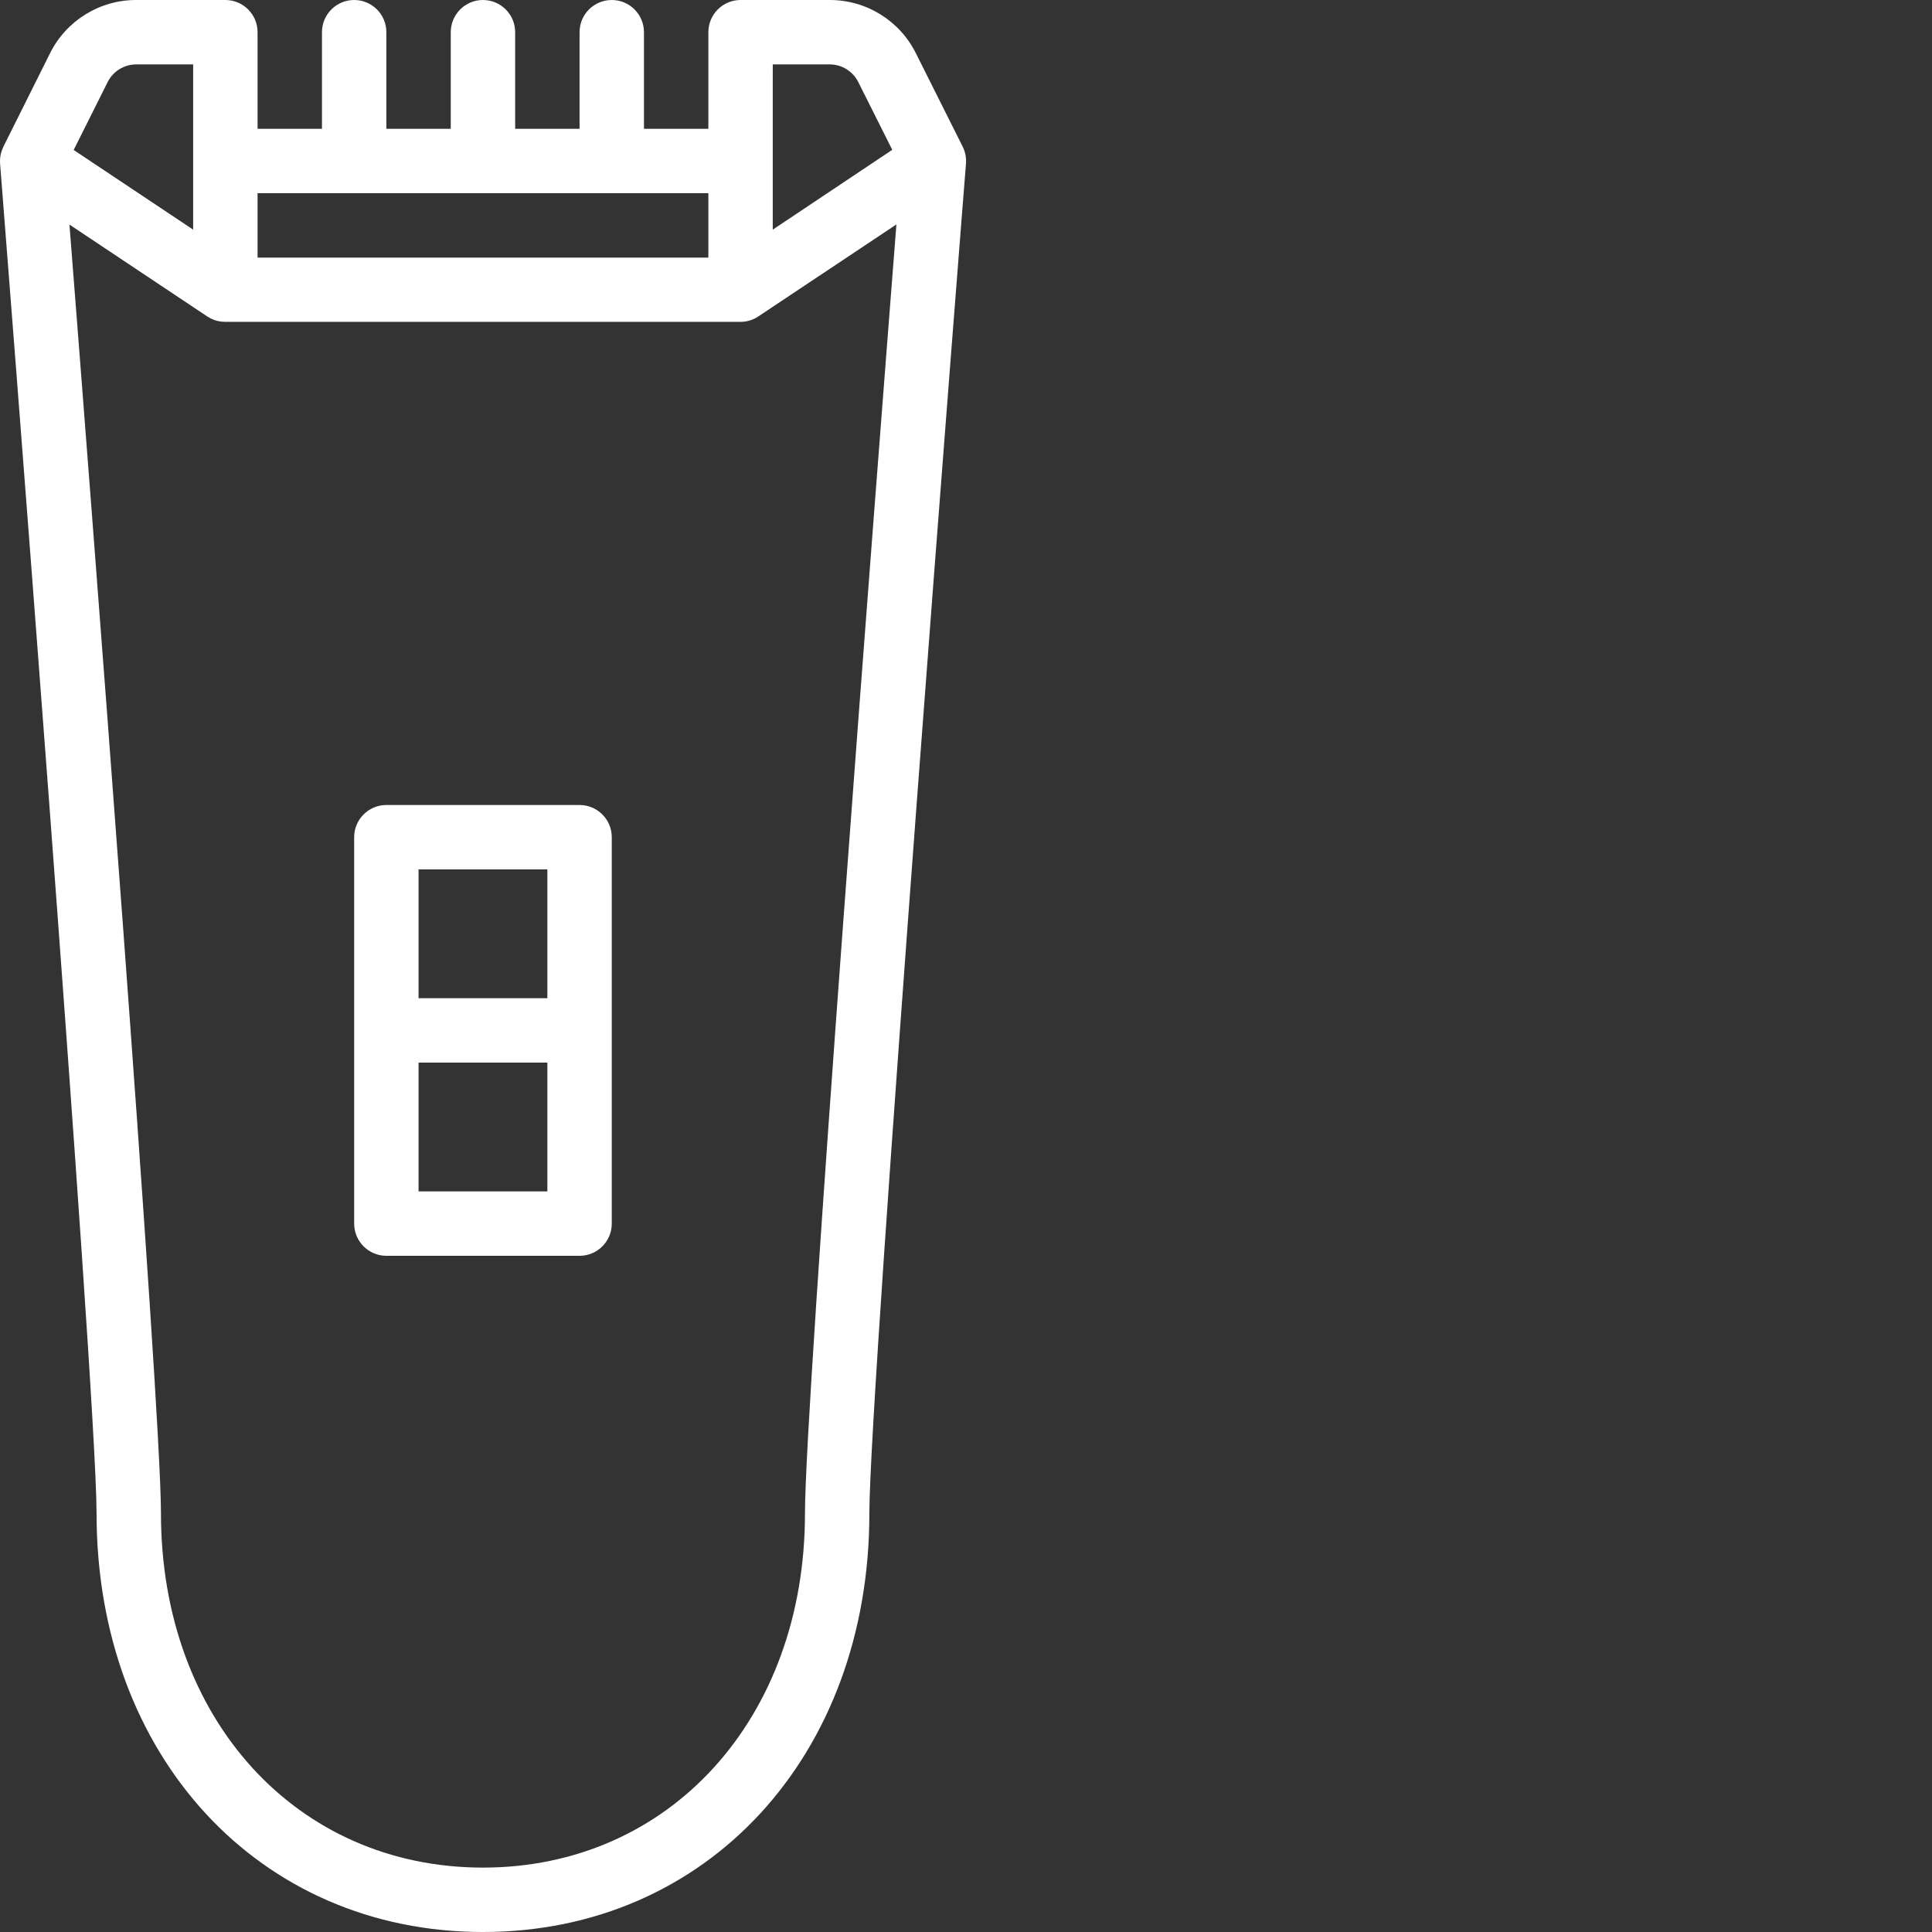
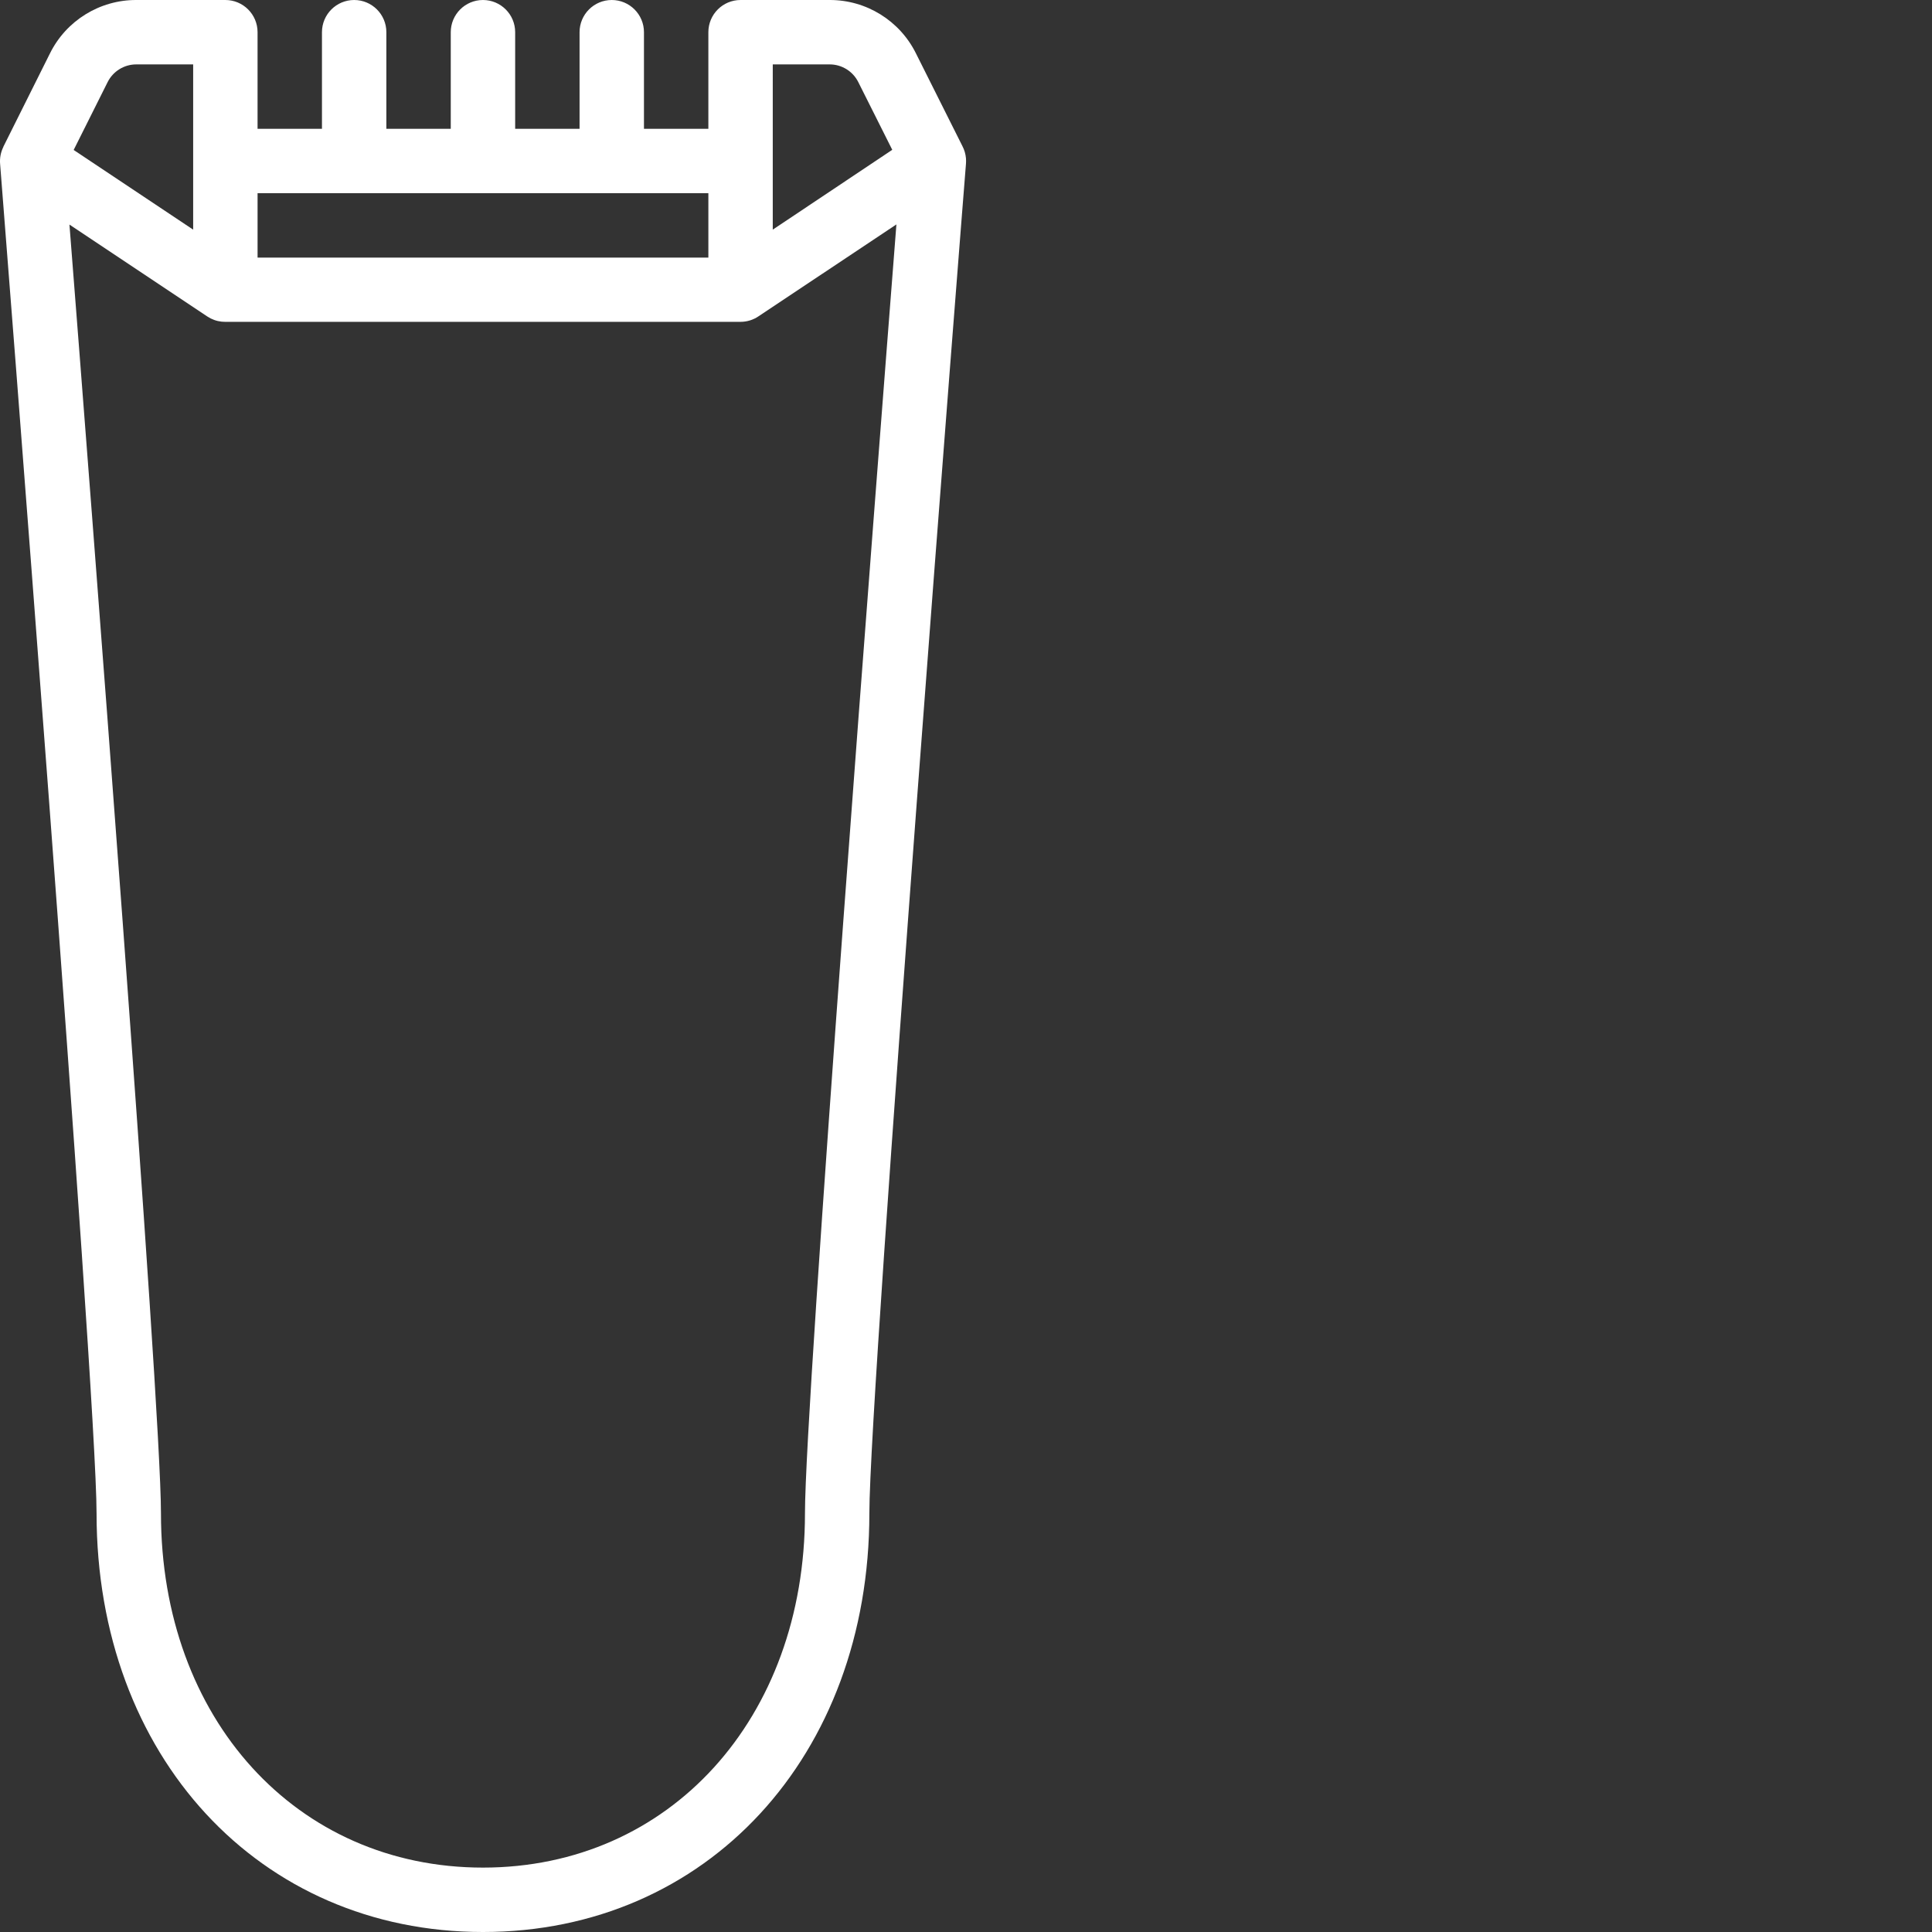
<svg xmlns="http://www.w3.org/2000/svg" version="1.1" width="512" height="512" x="0" y="0" viewBox="0 0 480 480" style="enable-background:new 0 0 512 512" xml:space="preserve" class="">
  <rect x="0" y="0" width="480" height="480" fill="#333333" stroke="none" />
  <g>
-     <path d="m143.992 200h-48c-4.418 0-8 3.582-8 8v96c0 4.418 3.582 8 8 8h48c4.418 0 8-3.582 8-8v-96c0-4.418-3.582-8-8-8zm-8 16v32h-32v-32zm-32 80v-32h32v32zm0 0" fill="#ffffff" data-original="#000000" style="" class="" />
    <path d="m227.566 13.266c-4.043-8.152-12.367-13.297-21.461-13.266h-22.113c-4.418 0-8 3.582-8 8v24h-16v-24c0-4.418-3.582-8-8-8-4.418 0-8 3.582-8 8v24h-16v-24c0-4.418-3.582-8-8-8-4.418 0-8 3.582-8 8v24h-16v-24c0-4.418-3.582-8-8-8-4.418 0-8 3.582-8 8v24h-16v-24c0-4.418-3.582-8-8-8h-22.113c-9.098-.031-17.422 5.113-21.465 13.266l-11.582 23.199v.047c-.652 1.312-.93 2.781-.801 4.242.504 6.445 23.961 304.102 23.961 335.246 0 60.258 40.375 104 96 104s96-43.742 96-104c0-31.145 23.457-328.801 24-335.289.035-.465.035-.934 0-1.398-.094-1.051-.391-2.074-.879-3.008zm-35.574 2.734h14.113c3.031-.008 5.805 1.707 7.148 4.426l8.426 16.797-29.688 19.832zm-16 32v16h-112v-16zm-149.266-27.574c1.348-2.719 4.121-4.434 7.152-4.426h14.113v41.055l-29.688-19.797zm173.266 355.574c0 50.992-33.648 88-80 88-46.352 0-80-37.008-80-88 0-28-17.695-255.902-22.738-320.207l34.297 22.863c1.062.699 2.277 1.133 3.543 1.266h.09c.258 0 .504.039.762.039h128.047c1.609-.004 3.184-.496 4.512-1.41l34.207-22.797c-5.023 64.344-22.719 292.246-22.719 320.246zm0 0" fill="#ffffff" data-original="#000000" style="" class="" />
  </g>
</svg>